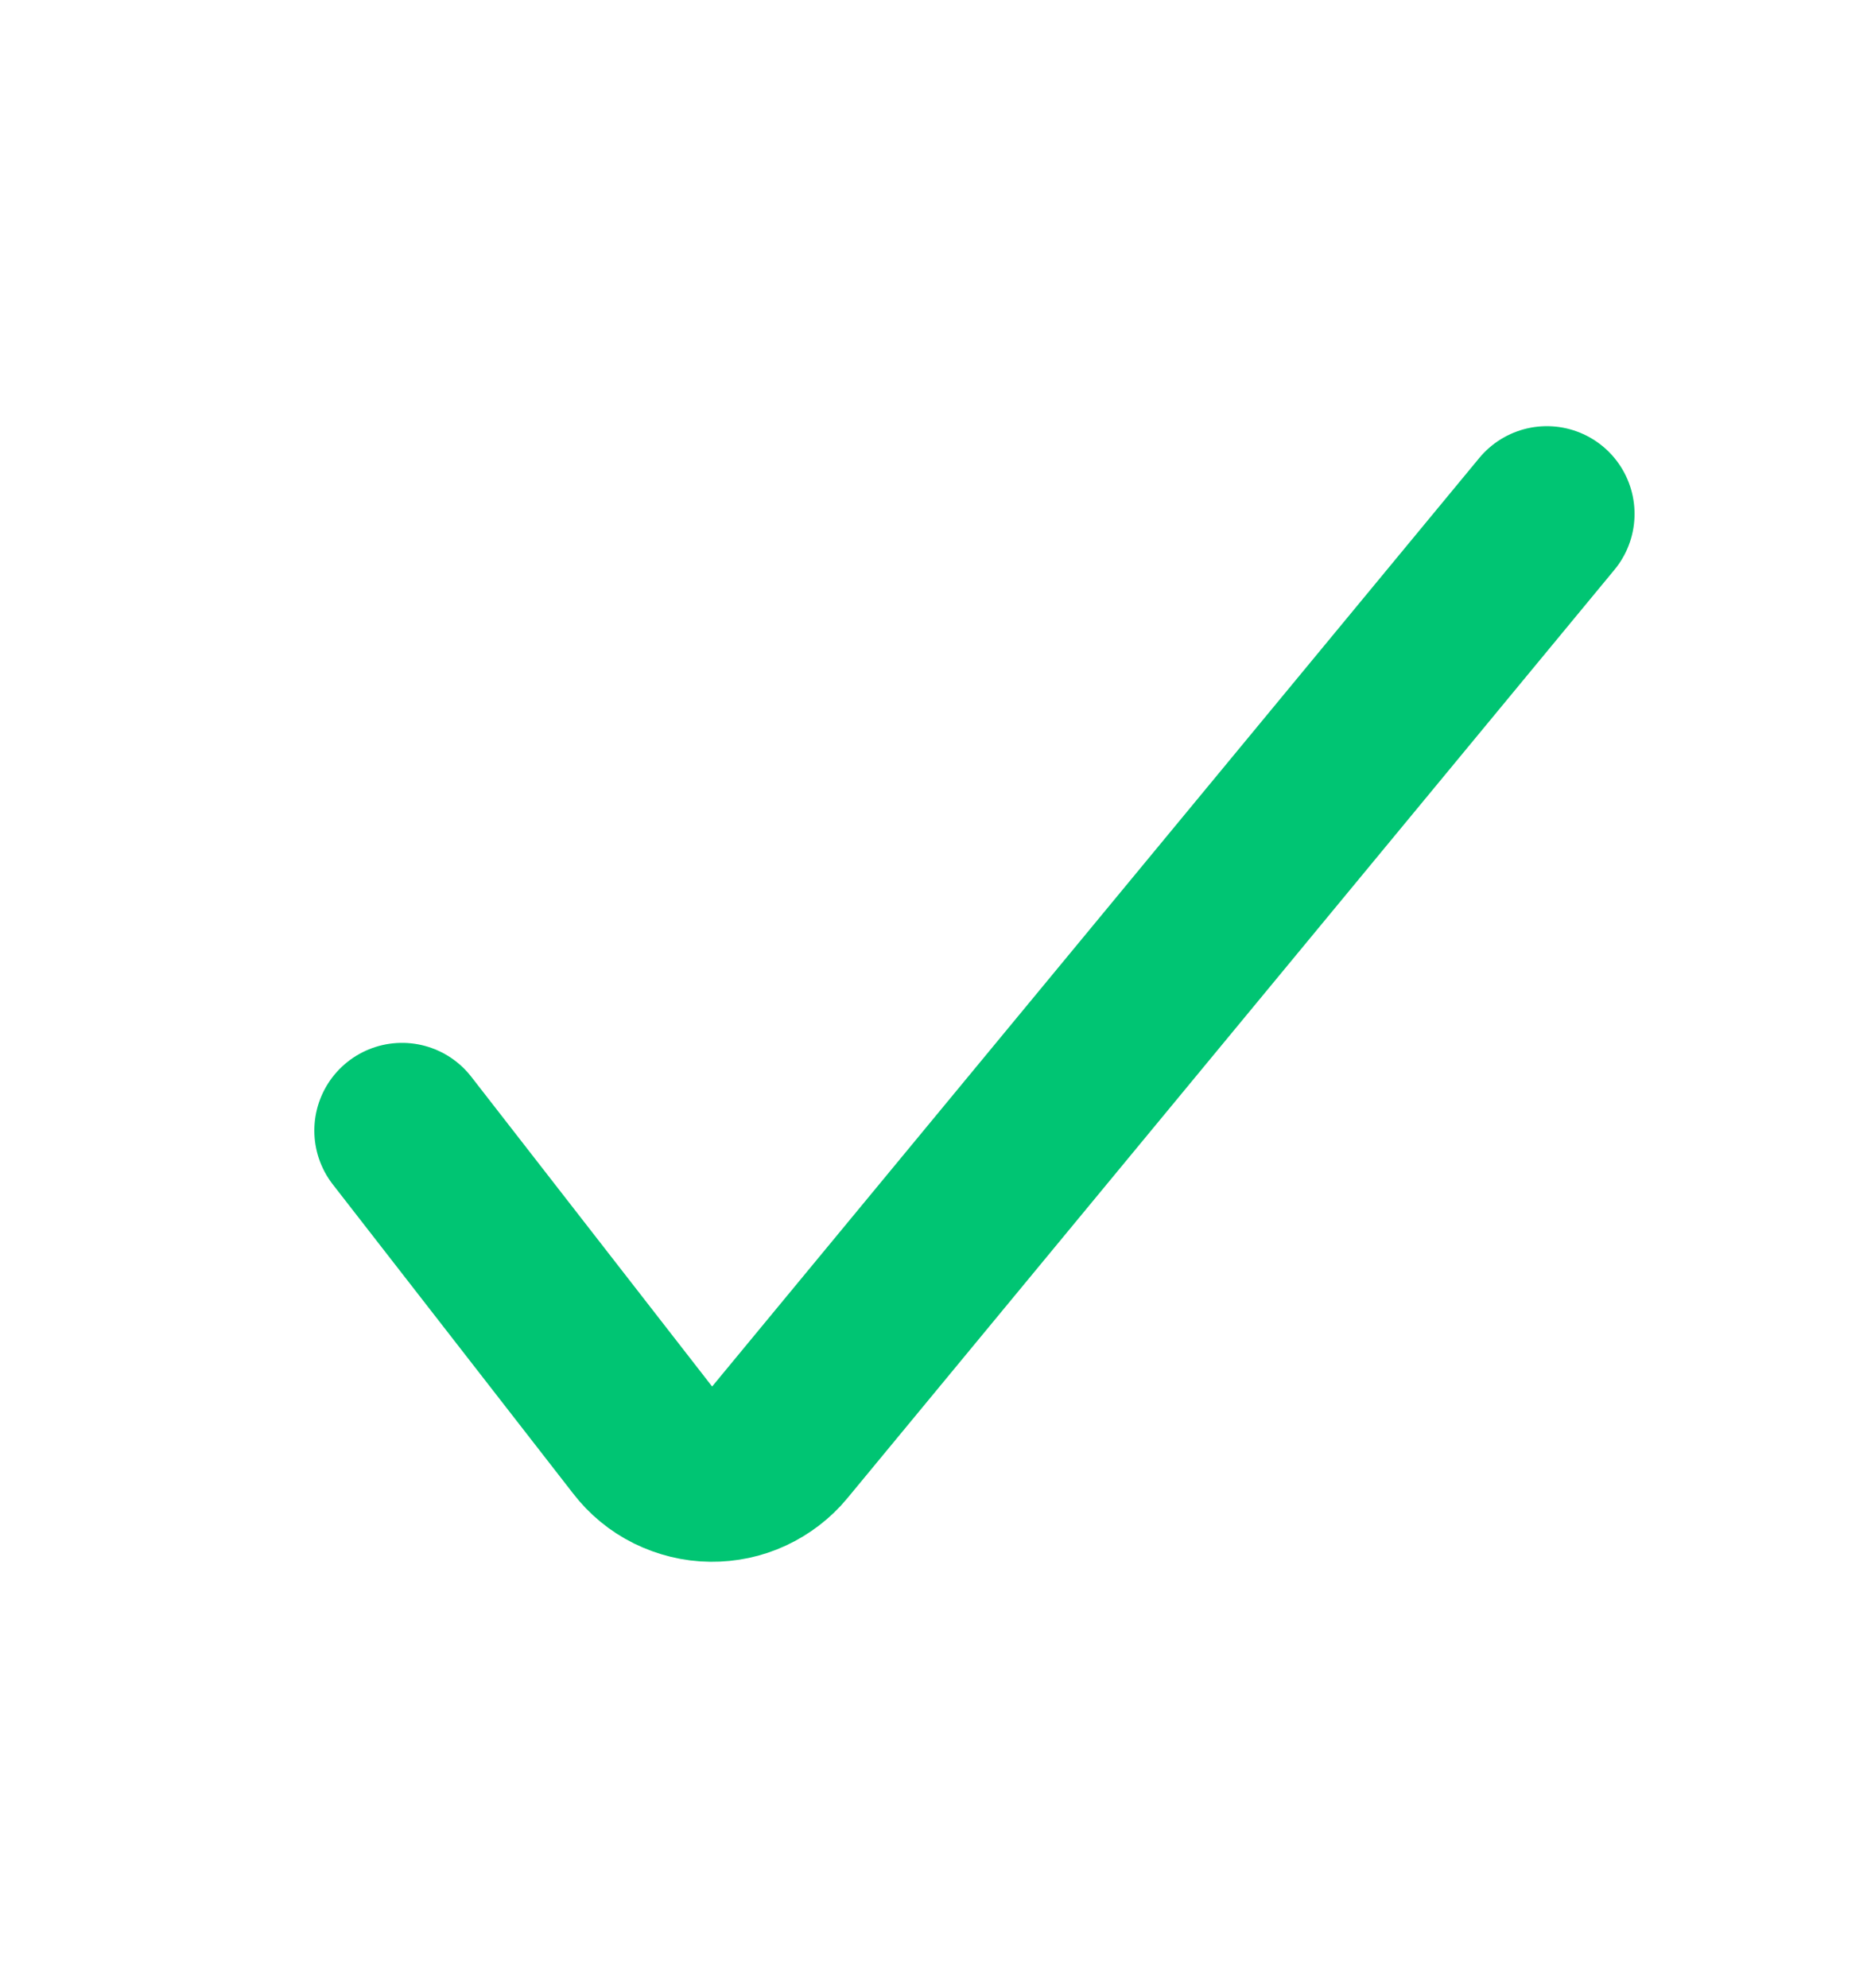
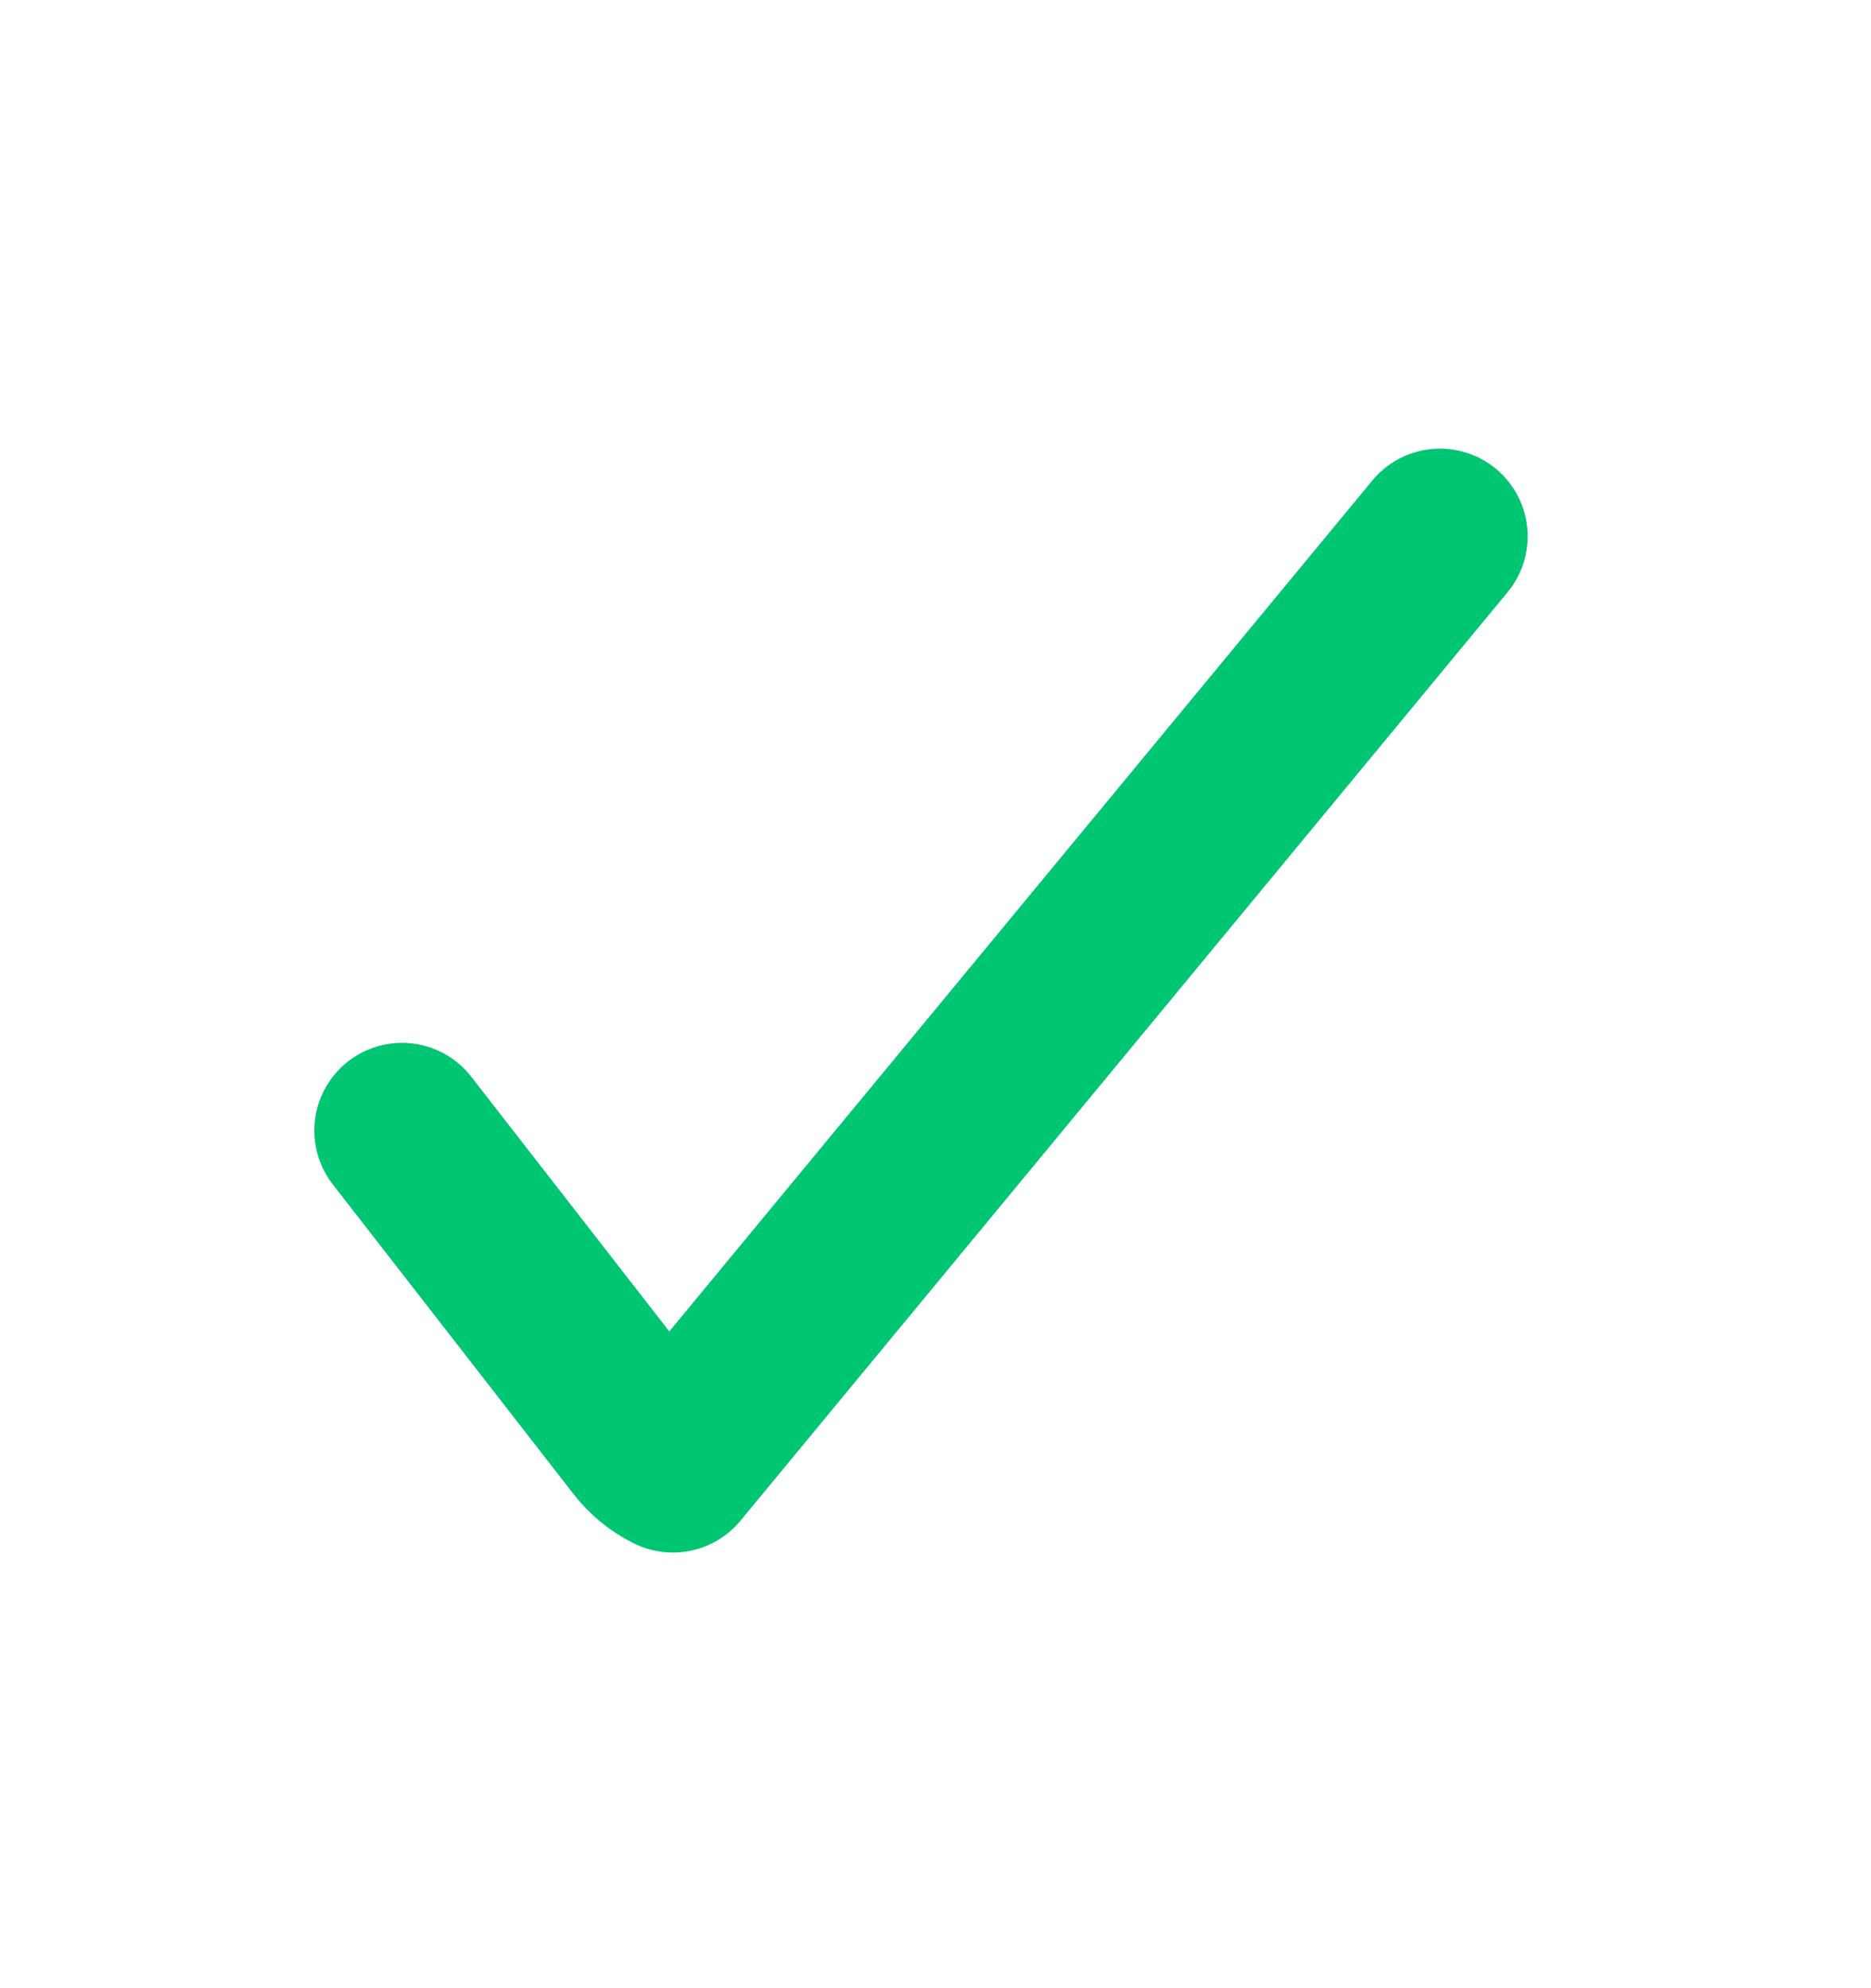
<svg xmlns="http://www.w3.org/2000/svg" width="16" height="17" fill="none">
-   <path d="M3.438 9.667l2.056 2.644c.069.09.158.164.26.214s.214.078.327.079.223-.022.324-.069.192-.116.263-.202l6.56-7.939" stroke="#00c573" stroke-width="1.5" stroke-linecap="round" stroke-linejoin="round" />
+   <path d="M3.438 9.667l2.056 2.644c.069.09.158.164.26.214l6.56-7.939" stroke="#00c573" stroke-width="1.5" stroke-linecap="round" stroke-linejoin="round" />
</svg>